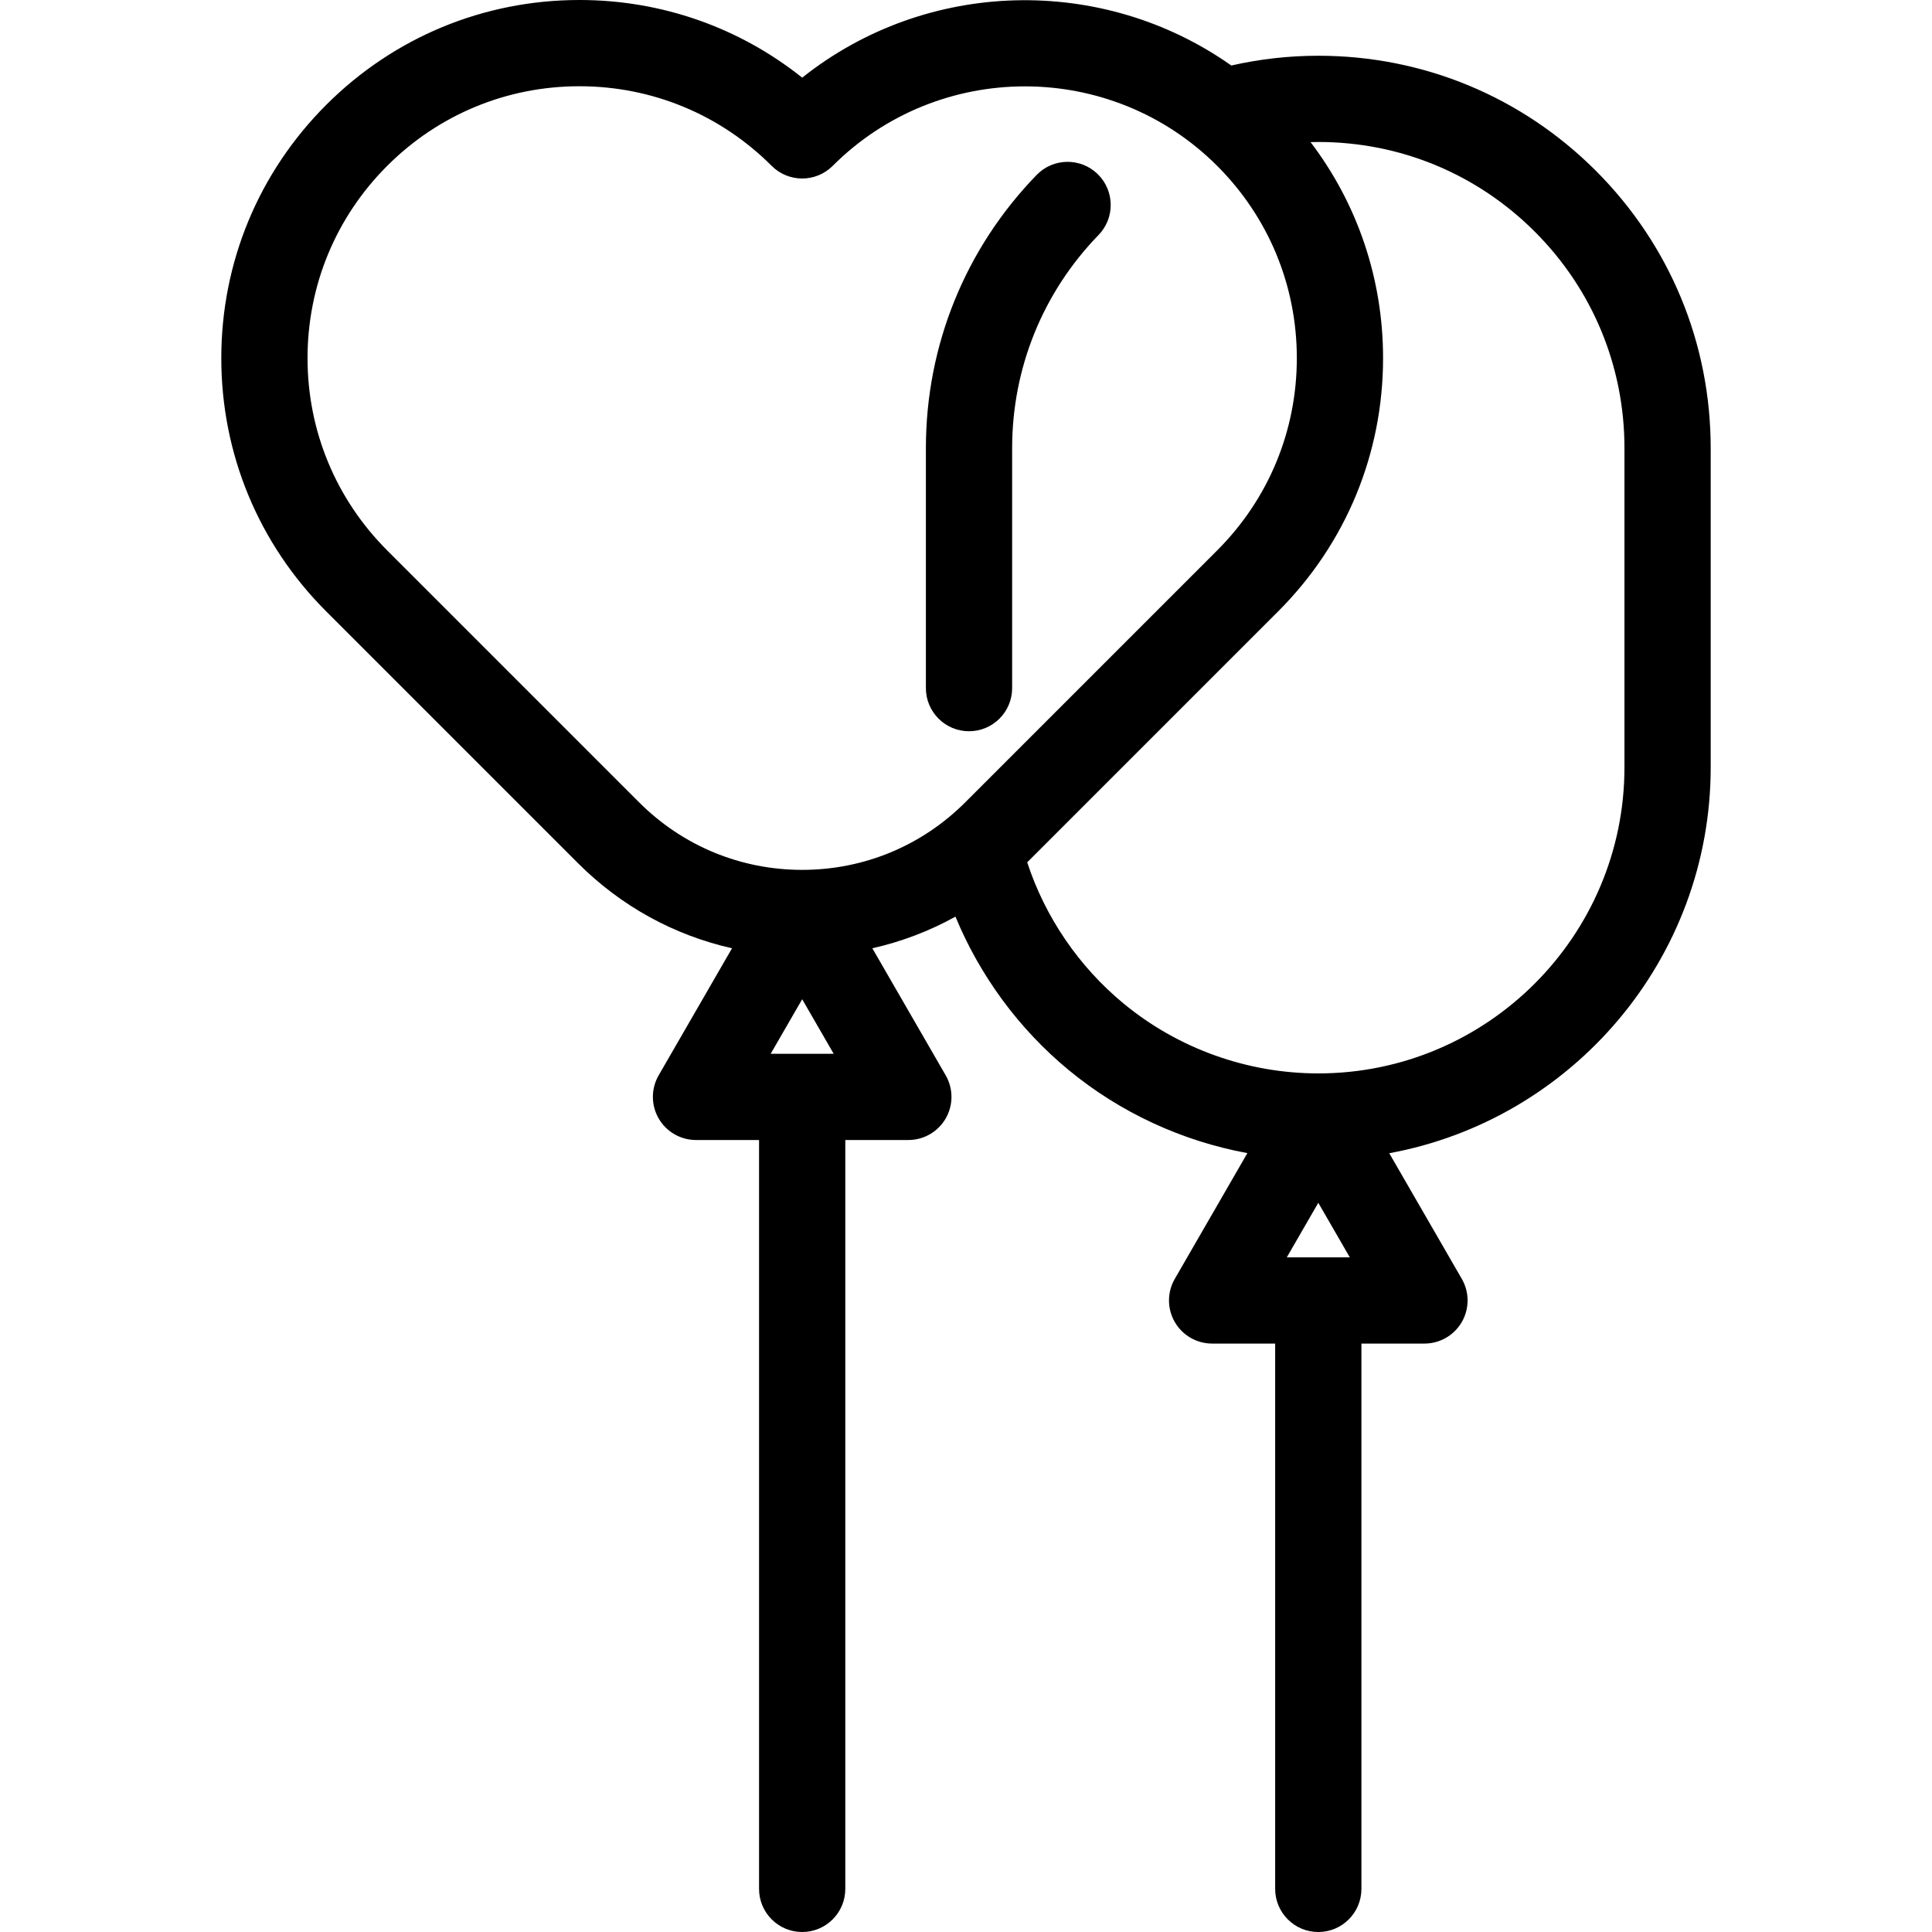
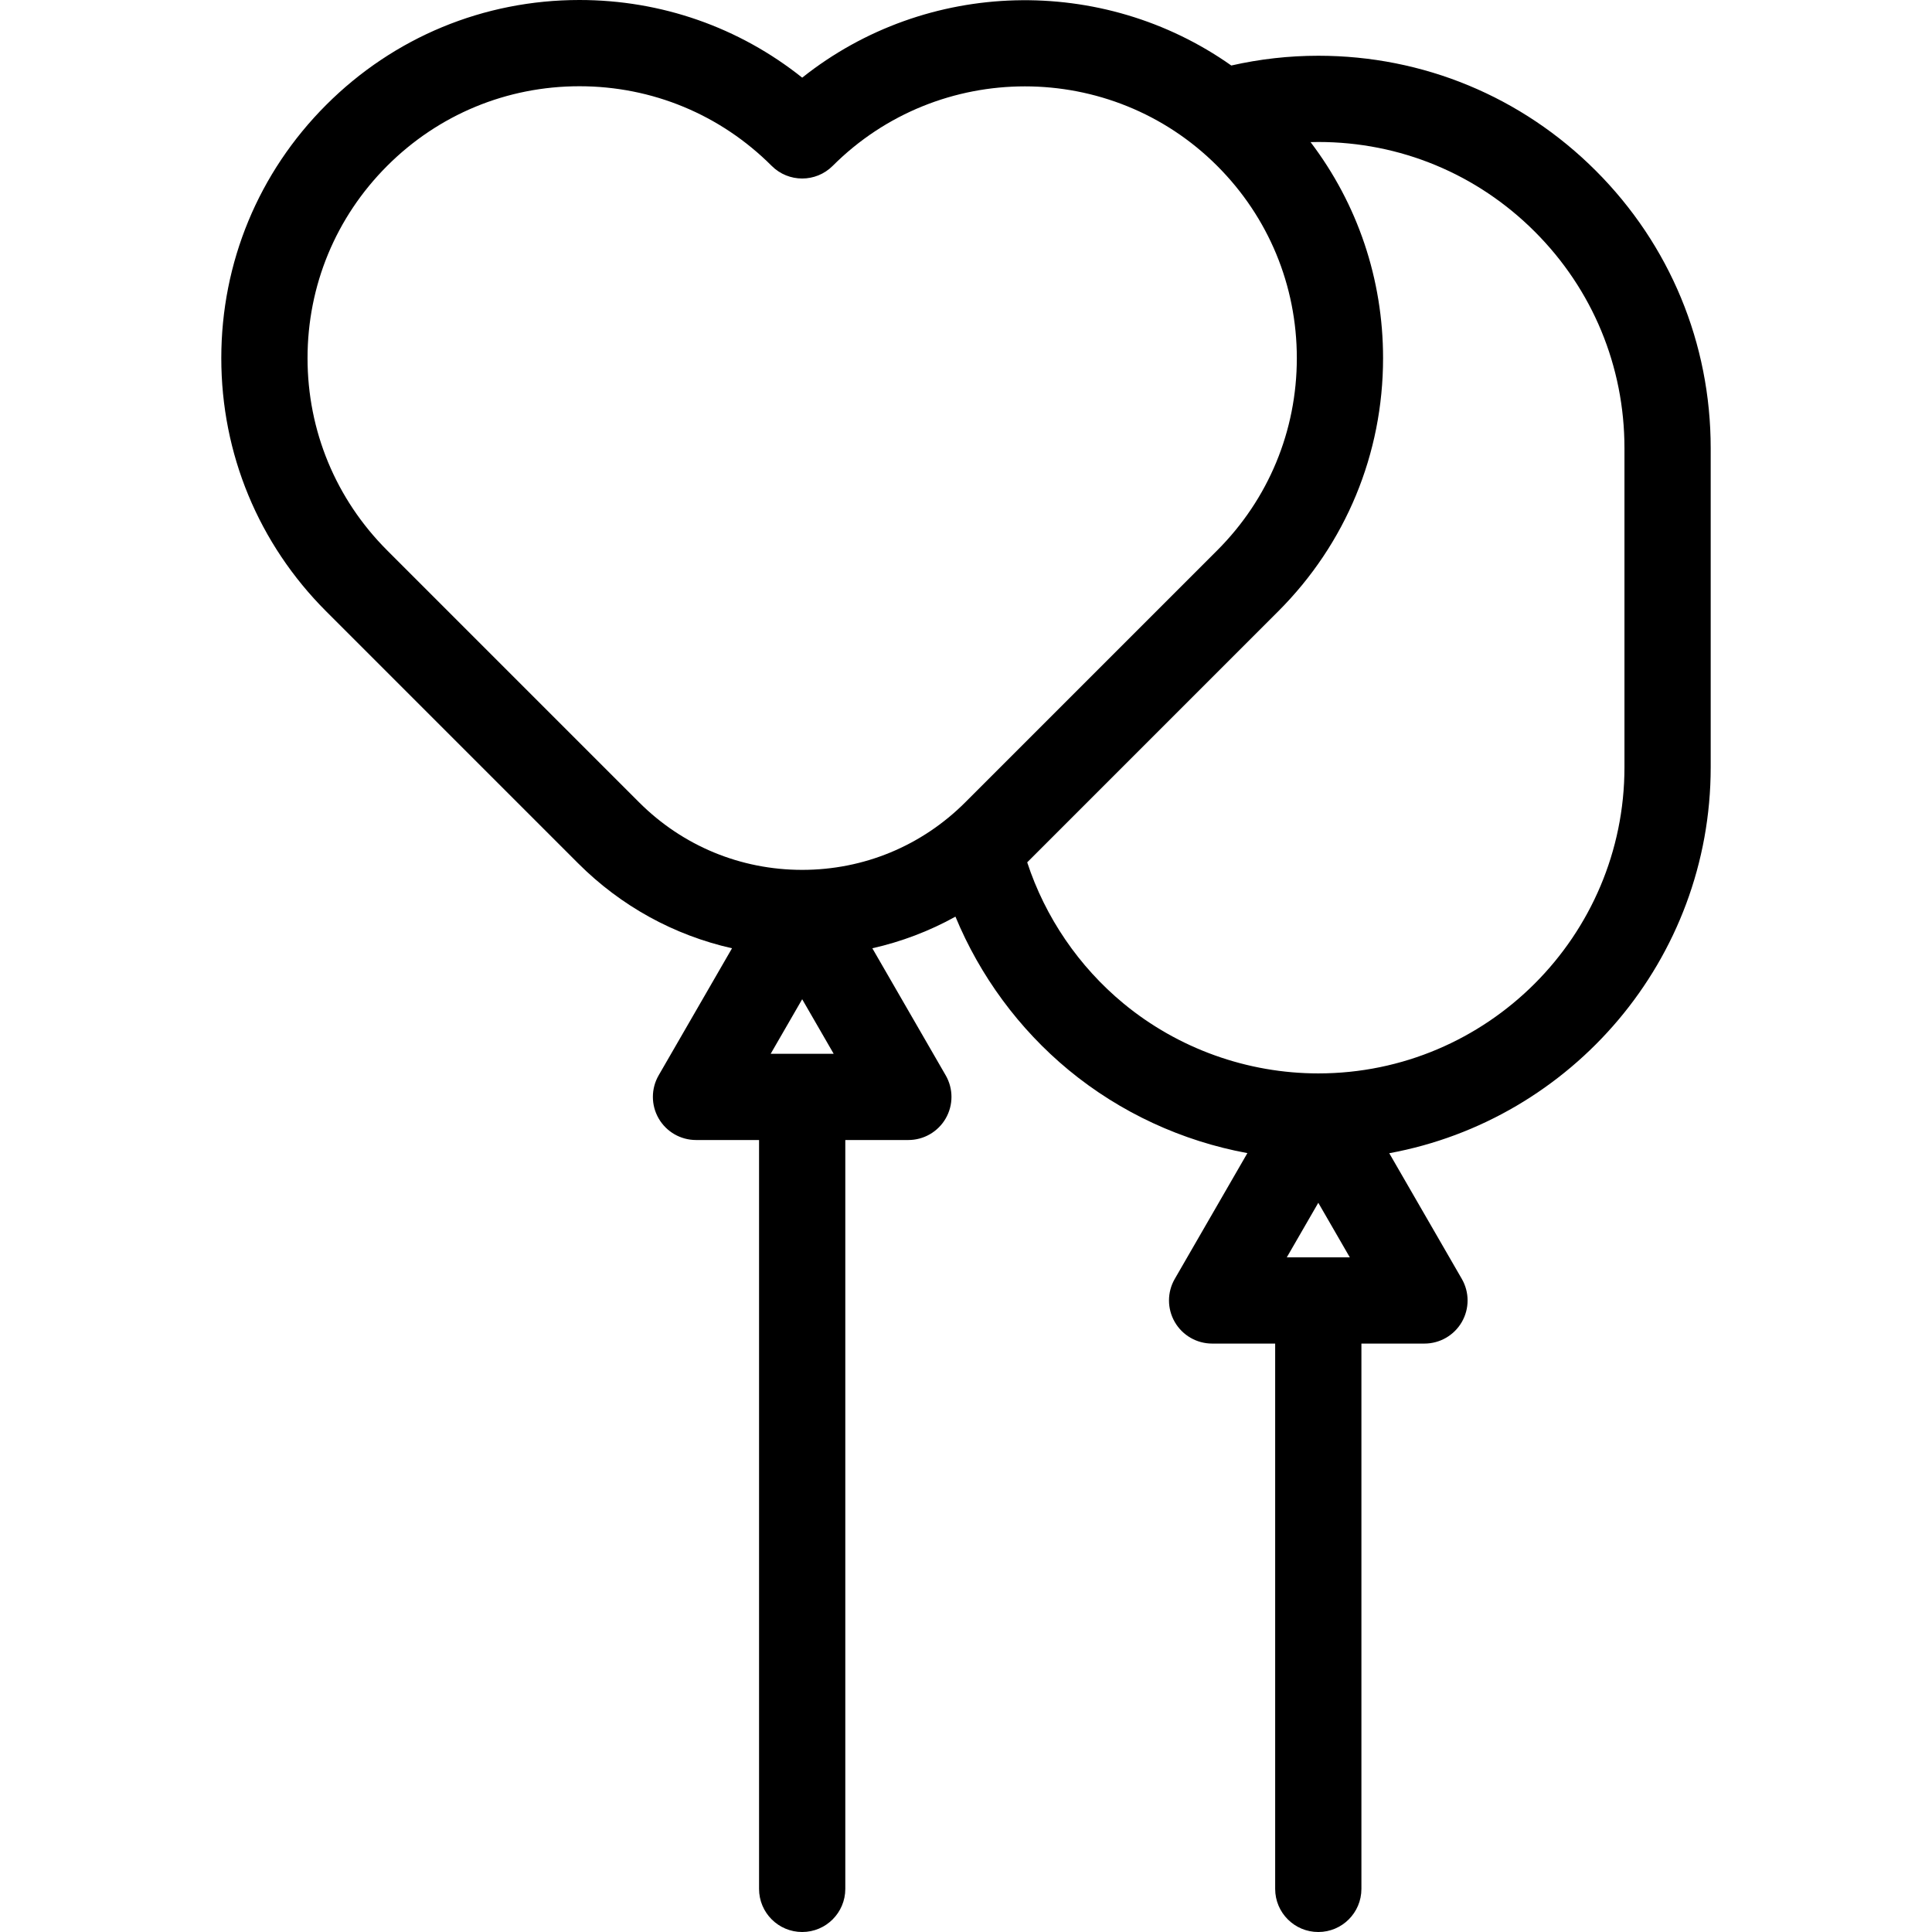
<svg xmlns="http://www.w3.org/2000/svg" fill="#000000" height="800px" width="800px" version="1.1" id="Capa_1" viewBox="0 0 448.037 448.037" xml:space="preserve">
  <g>
    <path d="M370.069,39.586c-17.191-17.191-40.045-26.659-64.352-26.659c-6.822,0-13.585,0.769-20.174,2.264   c-29.865-21.083-70.624-20.159-99.51,2.817C171.396,6.336,153.37,0,134.372,0c-22.185,0-43.041,8.639-58.728,24.326   S51.319,60.869,51.319,83.053s8.639,43.041,24.325,58.727l58.42,58.421c9.96,9.959,22.28,16.687,35.694,19.705l-17.012,29.466   c-1.786,3.094-1.786,6.906,0,10c1.786,3.094,5.088,5,8.66,5h14.622v173.665c0,5.523,4.478,10,10,10s10-4.477,10-10V264.373h14.622   c3.572,0,6.874-1.906,8.66-5c1.786-3.094,1.786-6.906,0-10l-17.012-29.466c6.758-1.521,13.235-3.984,19.275-7.332   c5.674,13.716,14.714,26.043,26.26,35.577c11.972,9.877,26.294,16.469,41.441,19.259l-16.84,29.167c-1.786,3.094-1.786,6.906,0,10   c1.786,3.094,5.088,5,8.66,5h14.622v126.46c0,5.523,4.478,10,10,10s10-4.477,10-10v-126.46h14.623c3.572,0,6.874-1.906,8.66-5   c1.786-3.094,1.786-6.906,0-10l-16.827-29.145c42.349-7.767,74.544-44.945,74.544-89.505v-74   C396.718,79.621,387.254,56.771,370.069,39.586z M89.787,127.638c-11.909-11.909-18.468-27.743-18.468-44.585   s6.559-32.676,18.468-44.585S117.529,20,134.372,20c16.842,0,32.676,6.559,44.585,18.468c3.906,3.905,10.236,3.905,14.143,0   c24.584-24.585,64.586-24.585,89.17,0c11.909,11.909,18.468,27.743,18.468,44.585s-6.559,32.676-18.468,44.585l-58.421,58.421   c-10.103,10.102-23.533,15.666-37.82,15.666s-27.719-5.564-37.821-15.666L89.787,127.638z M178.727,244.373l7.302-12.647   l7.302,12.647H178.727z M298.416,291.577l7.302-12.647l7.303,12.647H298.416z M376.718,177.927c0,39.149-31.851,71-71,71   c-16.453,0-32.49-5.754-45.153-16.202c-10.398-8.584-18.198-20.057-22.352-32.745l58.2-58.2   c15.687-15.687,24.325-36.543,24.325-58.728c0-18.331-5.913-35.745-16.811-50.095c0.597-0.015,1.193-0.031,1.791-0.031   c18.964,0,36.796,7.387,50.209,20.801c13.407,13.407,20.791,31.234,20.791,50.199V177.927z" />
-     <path d="M224.718,169.577c5.522,0,10-4.477,10-10V103.93c0-18.56,7.116-36.115,20.037-49.433   c3.846-3.964,3.749-10.295-0.215-14.141c-3.963-3.846-10.295-3.75-14.141,0.214c-16.561,17.071-25.682,39.572-25.682,63.36v55.647   C214.718,165.1,219.195,169.577,224.718,169.577z" />
  </g>
</svg>